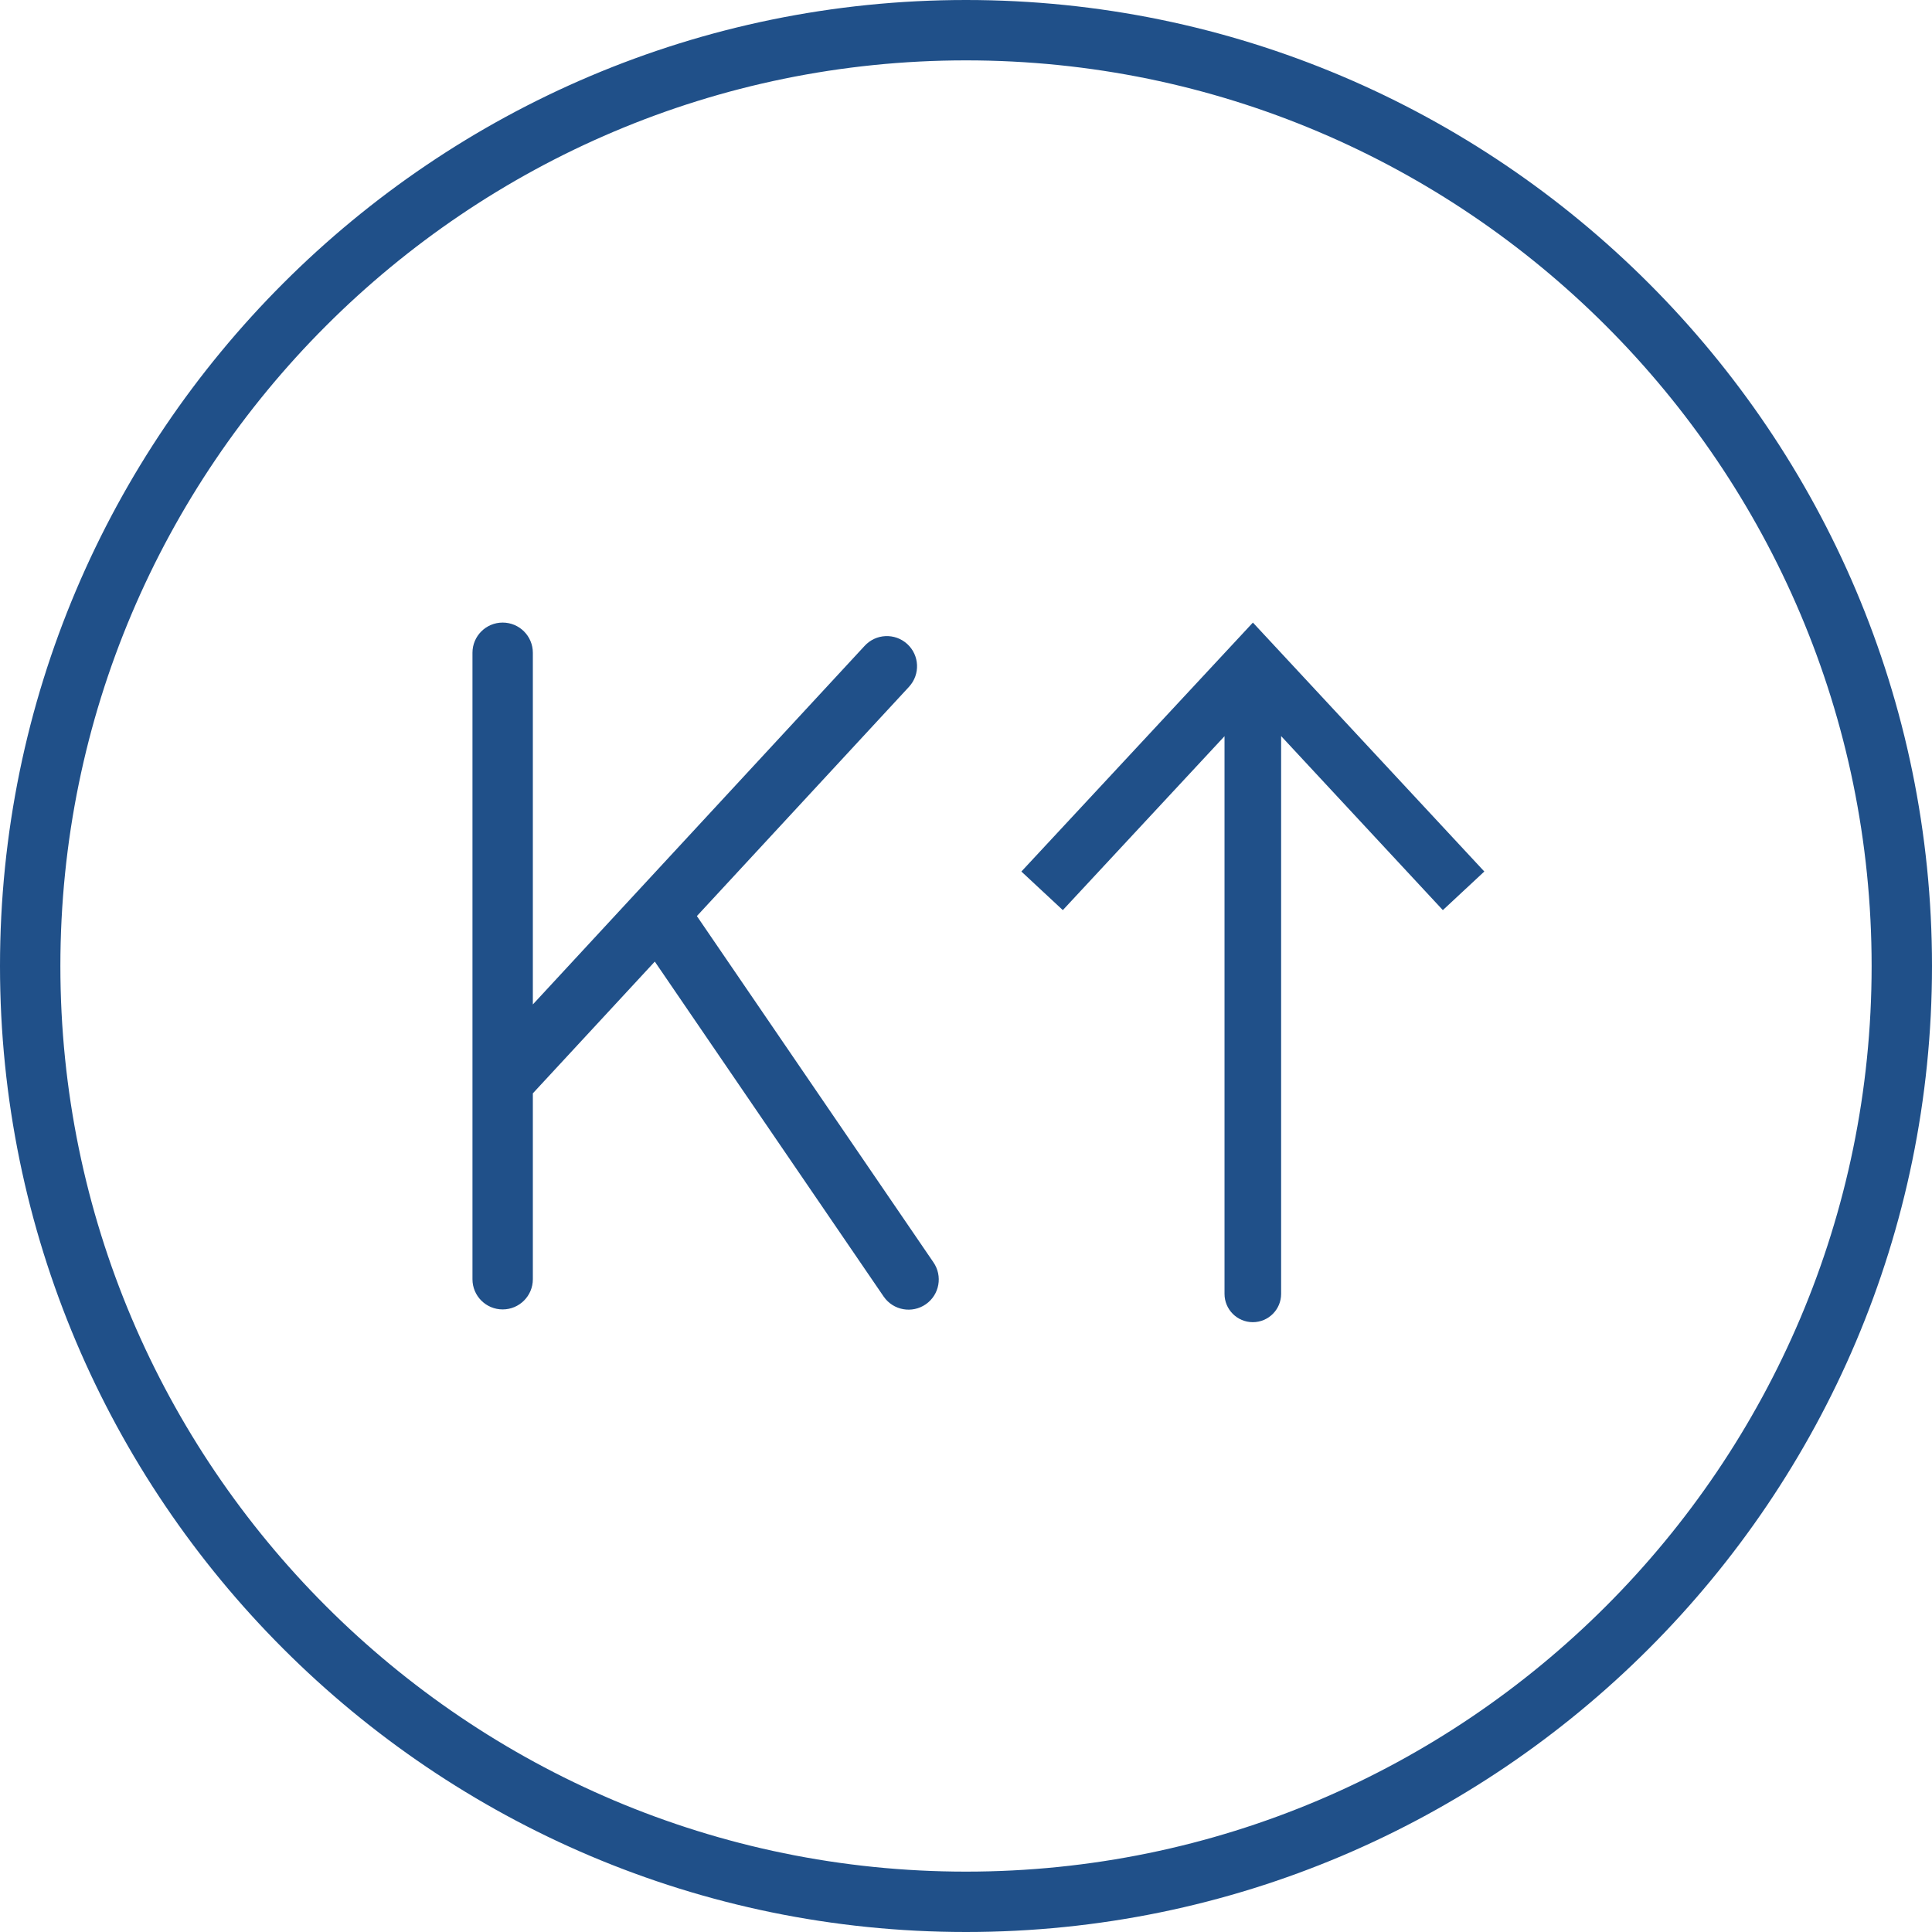
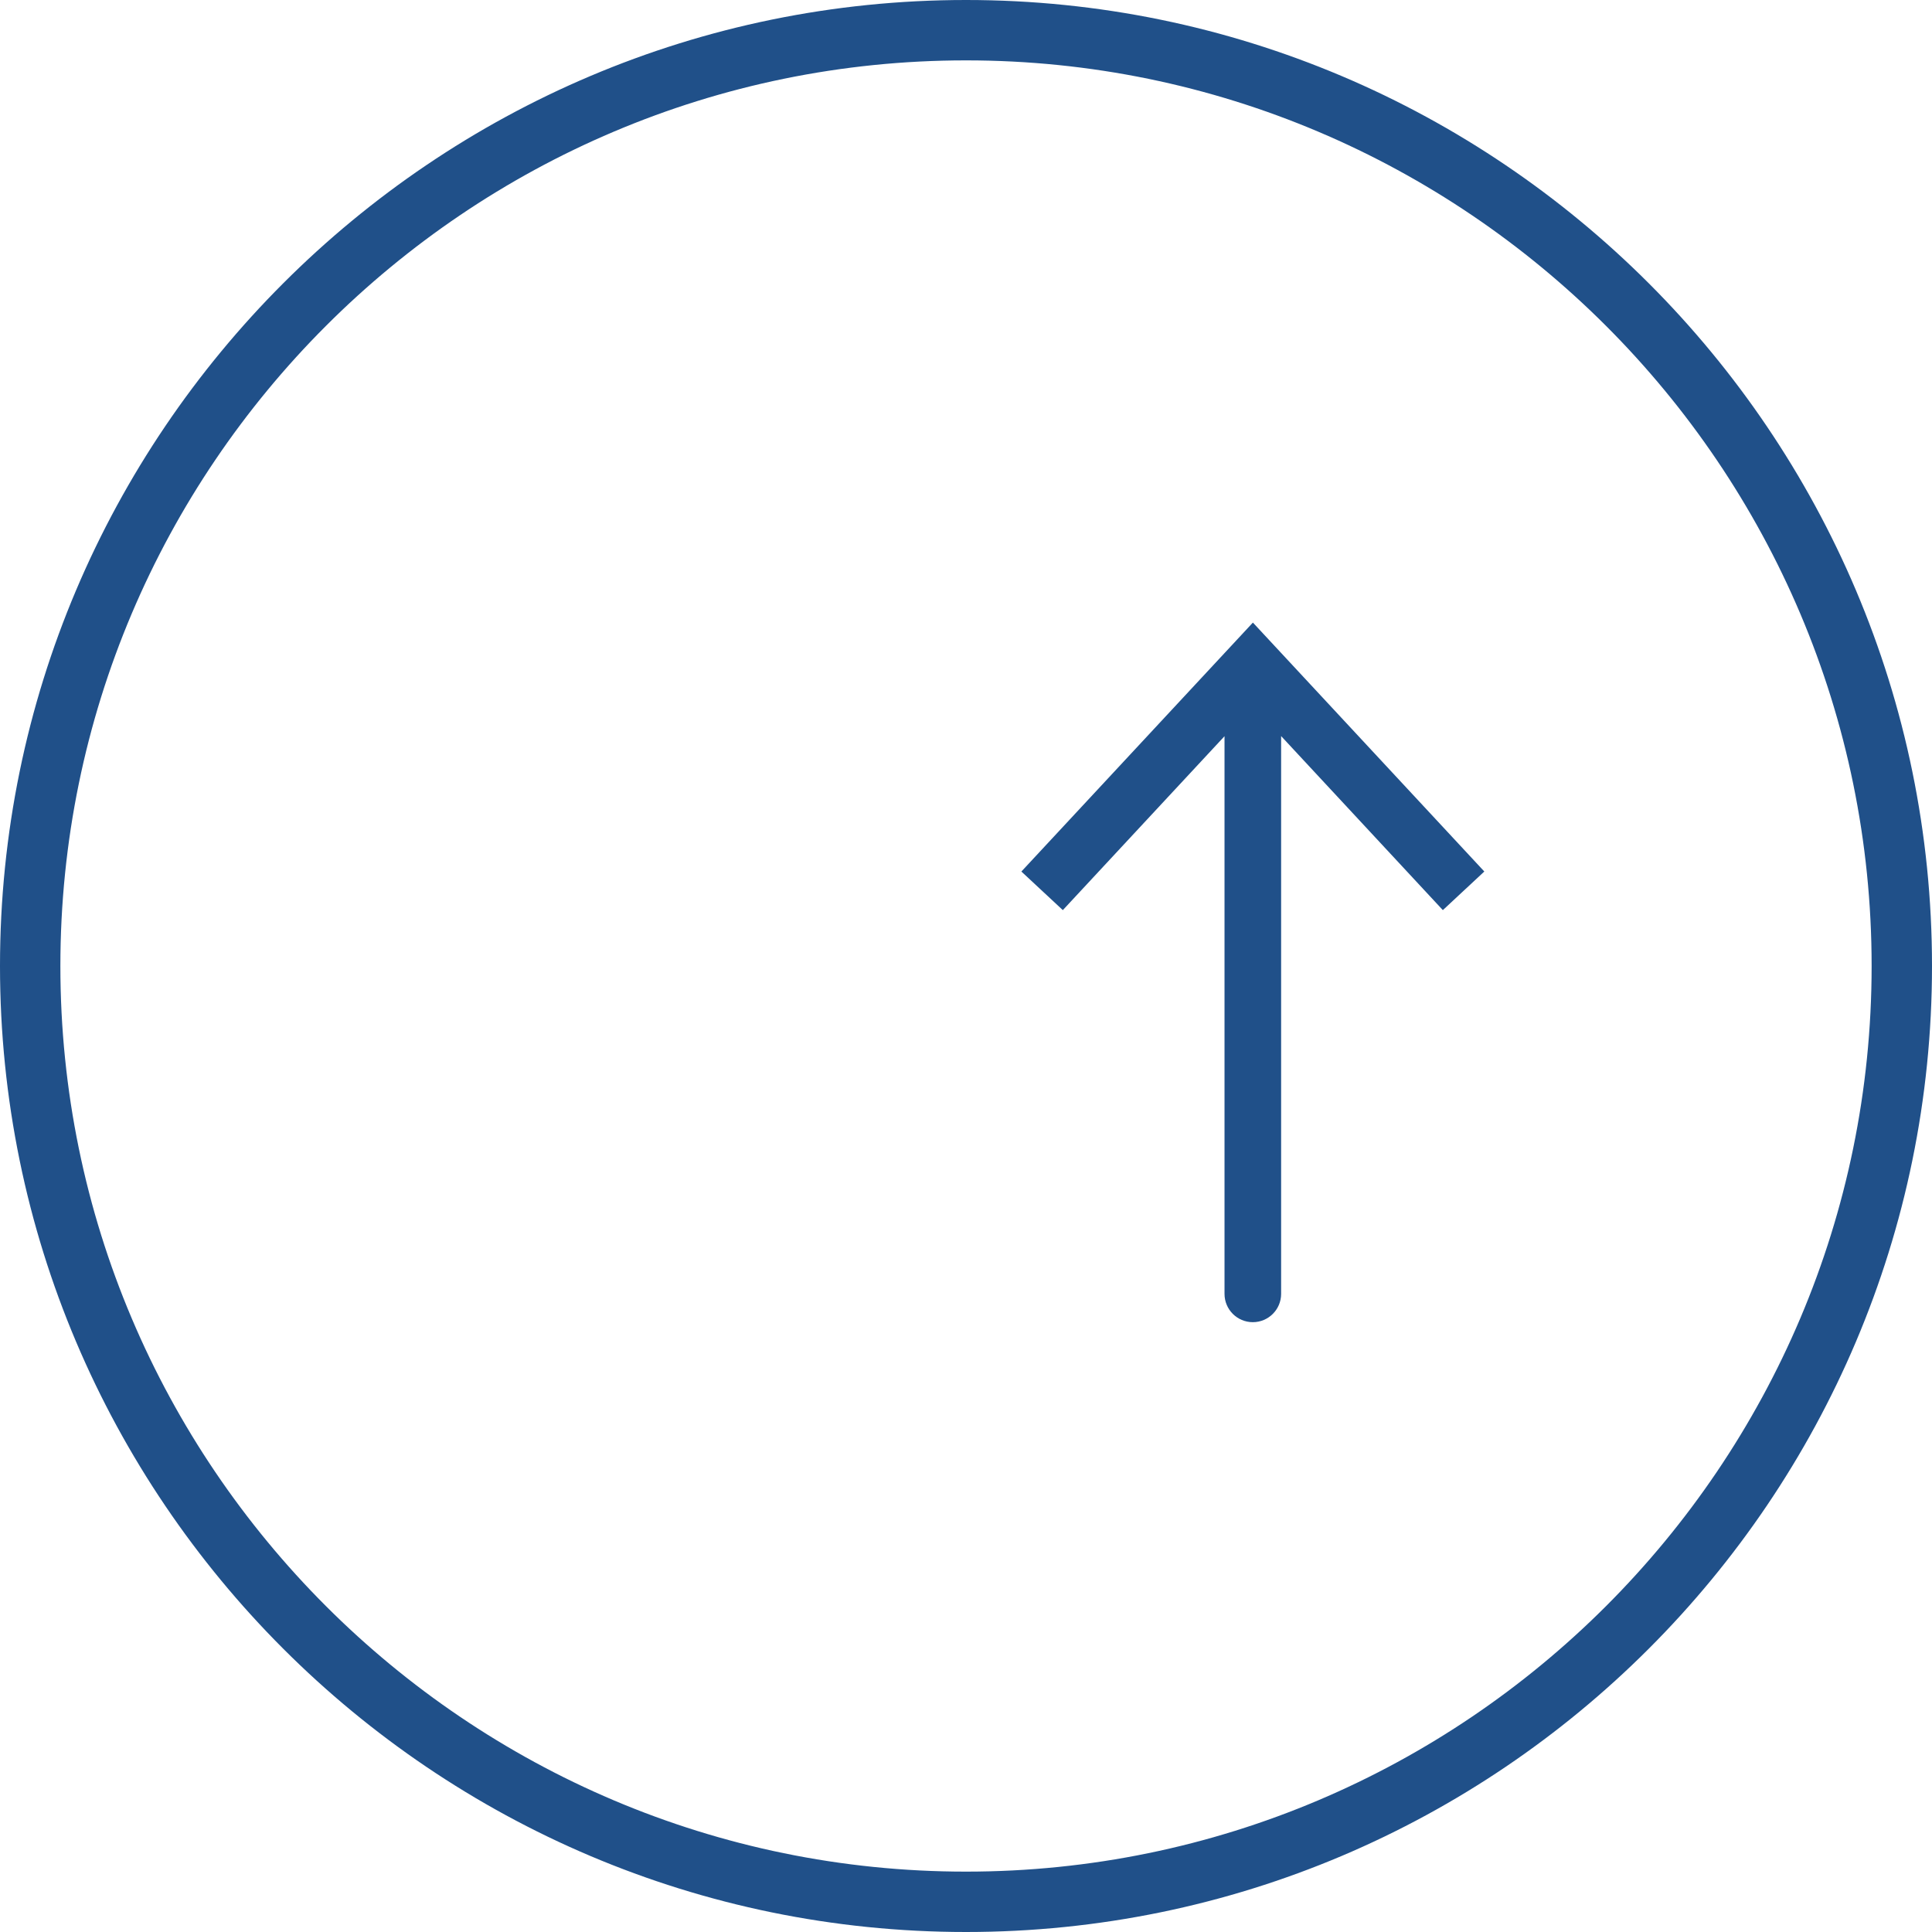
<svg xmlns="http://www.w3.org/2000/svg" id="Layer_1" version="1.1" viewBox="0 0 512 512">
  <defs>
    <style>
      .st0 {
        fill: #205089;
      }
    </style>
  </defs>
-   <path class="st0" d="M184.67,242.78l56.2-60.74s.04-.04.06-.07c2.98-3.26,2.76-8.32-.5-11.3-3.26-2.98-8.32-2.76-11.3.5l-87.92,95.02v-93.2c0-4.42-3.58-8-8-8s-8,3.58-8,8v166.02c0,4.42,3.58,8,8,8s8-3.58,8-8v-49.26l32.32-34.92,60.6,88.7s.05.08.08.11c2.52,3.63,7.51,4.52,11.14,2s4.52-7.51,2-11.14l-62.66-91.72Z" />
  <path class="st0" d="M256,0C114.84,0,0,114.84,0,256s114.84,256,256,256,256-114.84,256-256h0C512,114.84,397.16,0,256,0ZM256,496c-132.34,0-240-107.66-240-240S123.66,16,256,16s240,107.66,240,240-107.66,240-240,240Z" />
  <path class="st0" d="M270.67,230.96l10.99,10.23,42.85-46.09v147.79c0,4.14,3.36,7.5,7.5,7.5s7.5-3.36,7.5-7.5v-147.82l42.86,46.12,10.99-10.23-61.33-65.97-61.35,65.97Z" />
</svg>